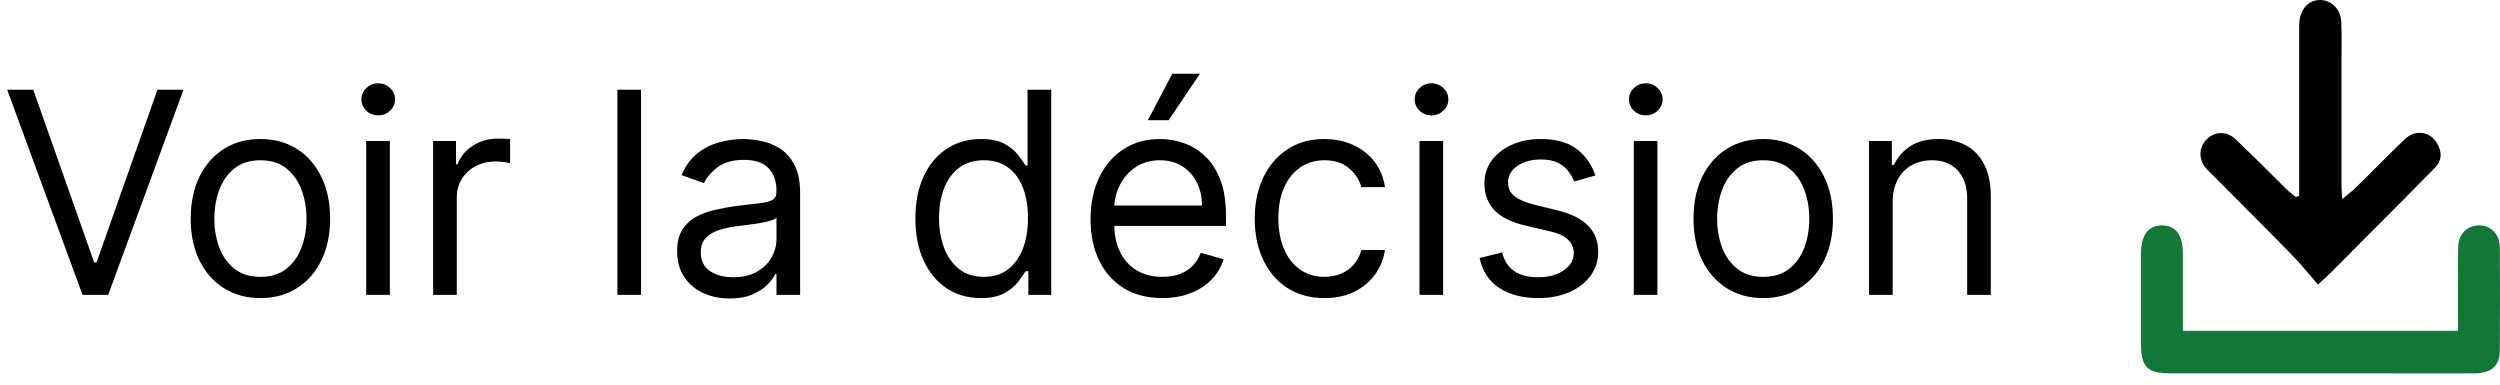
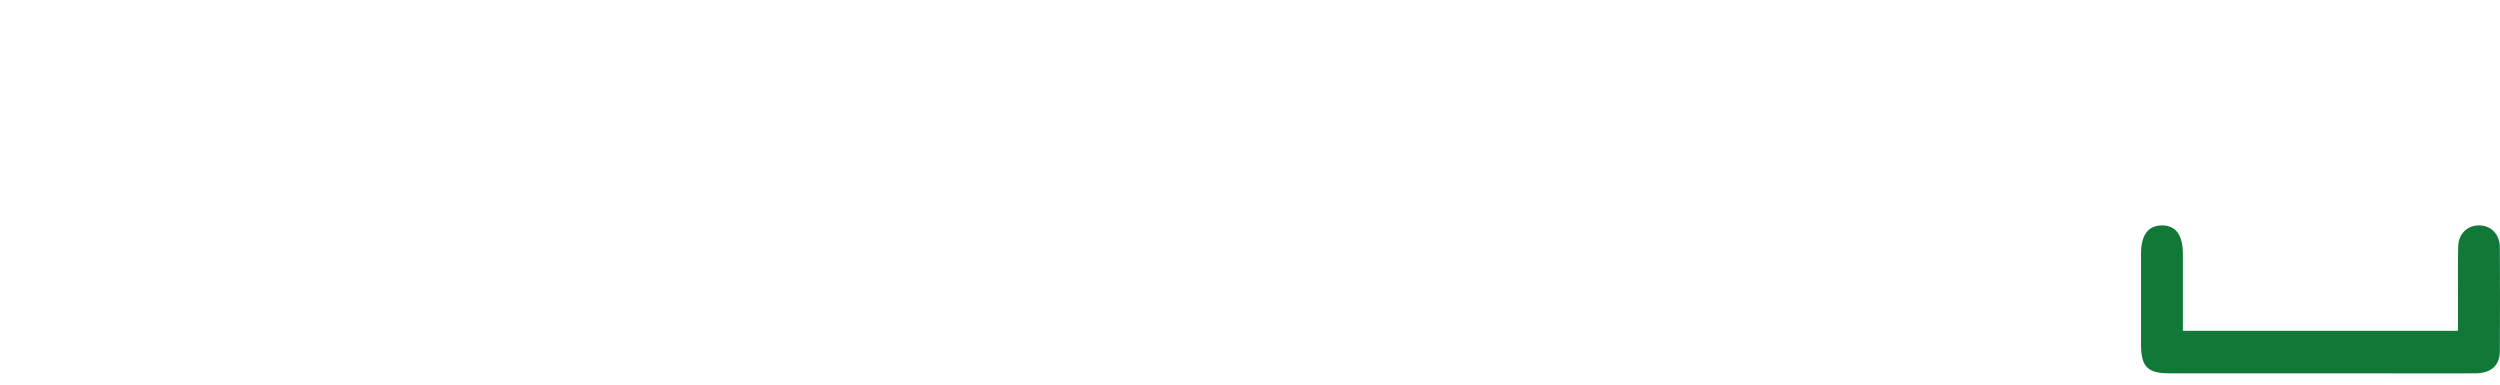
<svg xmlns="http://www.w3.org/2000/svg" width="195" height="30" viewBox="0 0 195 30" fill="none">
-   <path d="M2.594 7L7.344 20.469H7.531L12.281 7H14.312L8.438 23H6.438L0.562 7H2.594ZM20.312 23.25C19.229 23.25 18.279 22.992 17.461 22.477C16.648 21.961 16.013 21.24 15.555 20.312C15.102 19.385 14.875 18.302 14.875 17.062C14.875 15.812 15.102 14.721 15.555 13.789C16.013 12.857 16.648 12.133 17.461 11.617C18.279 11.102 19.229 10.844 20.312 10.844C21.396 10.844 22.344 11.102 23.156 11.617C23.974 12.133 24.609 12.857 25.062 13.789C25.521 14.721 25.75 15.812 25.75 17.062C25.75 18.302 25.521 19.385 25.062 20.312C24.609 21.24 23.974 21.961 23.156 22.477C22.344 22.992 21.396 23.25 20.312 23.25ZM20.312 21.594C21.135 21.594 21.812 21.383 22.344 20.961C22.875 20.539 23.268 19.984 23.523 19.297C23.779 18.609 23.906 17.865 23.906 17.062C23.906 16.26 23.779 15.513 23.523 14.82C23.268 14.128 22.875 13.568 22.344 13.141C21.812 12.713 21.135 12.5 20.312 12.5C19.49 12.5 18.812 12.713 18.281 13.141C17.75 13.568 17.357 14.128 17.102 14.82C16.846 15.513 16.719 16.26 16.719 17.062C16.719 17.865 16.846 18.609 17.102 19.297C17.357 19.984 17.75 20.539 18.281 20.961C18.812 21.383 19.49 21.594 20.312 21.594ZM28.564 23V11H30.408V23H28.564ZM29.502 9C29.143 9 28.833 8.878 28.572 8.633C28.317 8.388 28.189 8.094 28.189 7.75C28.189 7.406 28.317 7.112 28.572 6.867C28.833 6.622 29.143 6.5 29.502 6.5C29.861 6.5 30.169 6.622 30.424 6.867C30.684 7.112 30.814 7.406 30.814 7.75C30.814 8.094 30.684 8.388 30.424 8.633C30.169 8.878 29.861 9 29.502 9ZM33.785 23V11H35.566V12.812H35.691C35.91 12.219 36.306 11.737 36.879 11.367C37.452 10.997 38.098 10.812 38.816 10.812C38.952 10.812 39.121 10.815 39.324 10.82C39.527 10.825 39.681 10.833 39.785 10.844V12.719C39.723 12.703 39.579 12.68 39.355 12.648C39.137 12.612 38.905 12.594 38.66 12.594C38.077 12.594 37.556 12.716 37.098 12.961C36.645 13.2 36.285 13.534 36.02 13.961C35.759 14.383 35.629 14.865 35.629 15.406V23H33.785ZM50.002 7V23H48.158V7H50.002ZM56.91 23.281C56.15 23.281 55.46 23.138 54.84 22.852C54.22 22.56 53.728 22.141 53.363 21.594C52.999 21.042 52.816 20.375 52.816 19.594C52.816 18.906 52.952 18.349 53.223 17.922C53.493 17.49 53.855 17.151 54.309 16.906C54.762 16.662 55.262 16.479 55.809 16.359C56.361 16.234 56.915 16.135 57.473 16.062C58.202 15.969 58.793 15.898 59.246 15.852C59.704 15.8 60.038 15.713 60.246 15.594C60.46 15.474 60.566 15.266 60.566 14.969V14.906C60.566 14.135 60.355 13.537 59.934 13.109C59.517 12.682 58.884 12.469 58.035 12.469C57.155 12.469 56.465 12.662 55.965 13.047C55.465 13.432 55.113 13.844 54.91 14.281L53.16 13.656C53.473 12.927 53.889 12.359 54.41 11.953C54.936 11.542 55.509 11.255 56.129 11.094C56.754 10.927 57.368 10.844 57.973 10.844C58.358 10.844 58.801 10.891 59.301 10.984C59.806 11.073 60.293 11.258 60.762 11.539C61.236 11.82 61.629 12.245 61.941 12.812C62.254 13.38 62.41 14.141 62.41 15.094V23H60.566V21.375H60.473C60.348 21.635 60.139 21.914 59.848 22.211C59.556 22.508 59.168 22.76 58.684 22.969C58.199 23.177 57.608 23.281 56.91 23.281ZM57.191 21.625C57.921 21.625 58.535 21.482 59.035 21.195C59.54 20.909 59.921 20.539 60.176 20.086C60.436 19.633 60.566 19.156 60.566 18.656V16.969C60.488 17.062 60.316 17.148 60.051 17.227C59.79 17.299 59.488 17.365 59.145 17.422C58.806 17.474 58.475 17.521 58.152 17.562C57.835 17.599 57.577 17.63 57.379 17.656C56.9 17.719 56.452 17.82 56.035 17.961C55.624 18.096 55.29 18.302 55.035 18.578C54.785 18.849 54.66 19.219 54.66 19.688C54.66 20.328 54.897 20.812 55.371 21.141C55.85 21.463 56.457 21.625 57.191 21.625ZM76.494 23.25C75.494 23.25 74.611 22.997 73.846 22.492C73.08 21.982 72.481 21.263 72.049 20.336C71.617 19.404 71.4 18.302 71.4 17.031C71.4 15.771 71.617 14.677 72.049 13.75C72.481 12.823 73.083 12.107 73.853 11.602C74.624 11.096 75.515 10.844 76.525 10.844C77.307 10.844 77.924 10.974 78.377 11.234C78.835 11.49 79.184 11.781 79.424 12.109C79.669 12.432 79.859 12.698 79.994 12.906H80.15V7H81.994V23H80.213V21.156H79.994C79.859 21.375 79.666 21.651 79.416 21.984C79.166 22.312 78.809 22.607 78.346 22.867C77.882 23.122 77.265 23.25 76.494 23.25ZM76.744 21.594C77.484 21.594 78.109 21.401 78.619 21.016C79.13 20.625 79.518 20.086 79.783 19.398C80.049 18.706 80.182 17.906 80.182 17C80.182 16.104 80.051 15.32 79.791 14.648C79.531 13.971 79.145 13.445 78.635 13.07C78.124 12.69 77.494 12.5 76.744 12.5C75.963 12.5 75.312 12.7 74.791 13.102C74.275 13.497 73.887 14.037 73.627 14.719C73.372 15.396 73.244 16.156 73.244 17C73.244 17.854 73.374 18.63 73.635 19.328C73.9 20.021 74.291 20.573 74.807 20.984C75.328 21.391 75.973 21.594 76.744 21.594ZM90.658 23.25C89.502 23.25 88.505 22.995 87.666 22.484C86.833 21.969 86.189 21.25 85.736 20.328C85.288 19.401 85.064 18.323 85.064 17.094C85.064 15.865 85.288 14.781 85.736 13.844C86.189 12.901 86.82 12.167 87.627 11.641C88.439 11.109 89.387 10.844 90.471 10.844C91.096 10.844 91.713 10.948 92.322 11.156C92.932 11.365 93.486 11.703 93.986 12.172C94.486 12.635 94.885 13.25 95.182 14.016C95.478 14.781 95.627 15.724 95.627 16.844V17.625H86.377V16.031H93.752C93.752 15.354 93.617 14.75 93.346 14.219C93.08 13.688 92.7 13.268 92.205 12.961C91.716 12.654 91.137 12.5 90.471 12.5C89.736 12.5 89.101 12.682 88.564 13.047C88.033 13.406 87.624 13.875 87.338 14.453C87.051 15.031 86.908 15.651 86.908 16.312V17.375C86.908 18.281 87.064 19.049 87.377 19.68C87.695 20.305 88.135 20.781 88.697 21.109C89.26 21.432 89.913 21.594 90.658 21.594C91.143 21.594 91.58 21.526 91.971 21.391C92.367 21.25 92.708 21.042 92.994 20.766C93.281 20.484 93.502 20.135 93.658 19.719L95.439 20.219C95.252 20.823 94.937 21.354 94.494 21.812C94.051 22.266 93.505 22.62 92.853 22.875C92.203 23.125 91.471 23.25 90.658 23.25ZM89.533 9.375L91.439 5.75H93.596L91.158 9.375H89.533ZM103.307 23.25C102.182 23.25 101.213 22.984 100.4 22.453C99.588 21.922 98.963 21.19 98.525 20.258C98.088 19.326 97.869 18.26 97.869 17.062C97.869 15.844 98.093 14.768 98.541 13.836C98.994 12.898 99.624 12.167 100.432 11.641C101.244 11.109 102.192 10.844 103.275 10.844C104.119 10.844 104.88 11 105.557 11.312C106.234 11.625 106.788 12.062 107.221 12.625C107.653 13.188 107.921 13.844 108.025 14.594H106.182C106.041 14.047 105.729 13.562 105.244 13.141C104.765 12.713 104.119 12.5 103.307 12.5C102.588 12.5 101.958 12.688 101.416 13.062C100.88 13.432 100.46 13.956 100.158 14.633C99.861 15.305 99.713 16.094 99.713 17C99.713 17.927 99.859 18.734 100.15 19.422C100.447 20.109 100.864 20.643 101.4 21.023C101.942 21.404 102.577 21.594 103.307 21.594C103.786 21.594 104.221 21.51 104.611 21.344C105.002 21.177 105.333 20.938 105.604 20.625C105.874 20.312 106.067 19.938 106.182 19.5H108.025C107.921 20.208 107.663 20.846 107.252 21.414C106.846 21.977 106.307 22.424 105.635 22.758C104.968 23.086 104.192 23.25 103.307 23.25ZM110.721 23V11H112.564V23H110.721ZM111.658 9C111.299 9 110.989 8.878 110.729 8.633C110.473 8.388 110.346 8.094 110.346 7.75C110.346 7.406 110.473 7.112 110.729 6.867C110.989 6.622 111.299 6.5 111.658 6.5C112.018 6.5 112.325 6.622 112.58 6.867C112.84 7.112 112.971 7.406 112.971 7.75C112.971 8.094 112.84 8.388 112.58 8.633C112.325 8.878 112.018 9 111.658 9ZM124.441 13.688L122.785 14.156C122.681 13.88 122.527 13.612 122.324 13.352C122.126 13.086 121.855 12.867 121.512 12.695C121.168 12.523 120.728 12.438 120.191 12.438C119.457 12.438 118.845 12.607 118.355 12.945C117.871 13.279 117.629 13.703 117.629 14.219C117.629 14.677 117.796 15.039 118.129 15.305C118.462 15.57 118.983 15.792 119.691 15.969L121.473 16.406C122.546 16.667 123.345 17.065 123.871 17.602C124.397 18.133 124.66 18.818 124.66 19.656C124.66 20.344 124.462 20.958 124.066 21.5C123.676 22.042 123.129 22.469 122.426 22.781C121.723 23.094 120.905 23.25 119.973 23.25C118.749 23.25 117.736 22.984 116.934 22.453C116.132 21.922 115.624 21.146 115.41 20.125L117.16 19.688C117.327 20.333 117.642 20.818 118.105 21.141C118.574 21.463 119.186 21.625 119.941 21.625C120.801 21.625 121.483 21.443 121.988 21.078C122.499 20.708 122.754 20.266 122.754 19.75C122.754 19.333 122.608 18.984 122.316 18.703C122.025 18.417 121.577 18.203 120.973 18.062L118.973 17.594C117.874 17.333 117.066 16.93 116.551 16.383C116.04 15.831 115.785 15.141 115.785 14.312C115.785 13.635 115.975 13.037 116.355 12.516C116.741 11.995 117.264 11.586 117.926 11.289C118.592 10.992 119.348 10.844 120.191 10.844C121.379 10.844 122.311 11.104 122.988 11.625C123.671 12.146 124.155 12.833 124.441 13.688ZM127.436 23V11H129.279V23H127.436ZM128.373 9C128.014 9 127.704 8.878 127.443 8.633C127.188 8.388 127.061 8.094 127.061 7.75C127.061 7.406 127.188 7.112 127.443 6.867C127.704 6.622 128.014 6.5 128.373 6.5C128.732 6.5 129.04 6.622 129.295 6.867C129.555 7.112 129.686 7.406 129.686 7.75C129.686 8.094 129.555 8.388 129.295 8.633C129.04 8.878 128.732 9 128.373 9ZM137.531 23.25C136.448 23.25 135.497 22.992 134.68 22.477C133.867 21.961 133.232 21.24 132.773 20.312C132.32 19.385 132.094 18.302 132.094 17.062C132.094 15.812 132.32 14.721 132.773 13.789C133.232 12.857 133.867 12.133 134.68 11.617C135.497 11.102 136.448 10.844 137.531 10.844C138.615 10.844 139.563 11.102 140.375 11.617C141.193 12.133 141.828 12.857 142.281 13.789C142.74 14.721 142.969 15.812 142.969 17.062C142.969 18.302 142.74 19.385 142.281 20.312C141.828 21.24 141.193 21.961 140.375 22.477C139.563 22.992 138.615 23.25 137.531 23.25ZM137.531 21.594C138.354 21.594 139.031 21.383 139.562 20.961C140.094 20.539 140.487 19.984 140.742 19.297C140.997 18.609 141.125 17.865 141.125 17.062C141.125 16.26 140.997 15.513 140.742 14.82C140.487 14.128 140.094 13.568 139.562 13.141C139.031 12.713 138.354 12.5 137.531 12.5C136.708 12.5 136.031 12.713 135.5 13.141C134.969 13.568 134.576 14.128 134.32 14.82C134.065 15.513 133.938 16.26 133.938 17.062C133.938 17.865 134.065 18.609 134.32 19.297C134.576 19.984 134.969 20.539 135.5 20.961C136.031 21.383 136.708 21.594 137.531 21.594ZM147.627 15.781V23H145.783V11H147.564V12.875H147.721C148.002 12.266 148.429 11.776 149.002 11.406C149.575 11.031 150.314 10.844 151.221 10.844C152.033 10.844 152.744 11.01 153.354 11.344C153.963 11.672 154.437 12.172 154.775 12.844C155.114 13.51 155.283 14.354 155.283 15.375V23H153.439V15.5C153.439 14.557 153.195 13.823 152.705 13.297C152.215 12.766 151.544 12.5 150.689 12.5C150.101 12.5 149.575 12.628 149.111 12.883C148.653 13.138 148.291 13.51 148.025 14C147.76 14.49 147.627 15.083 147.627 15.781Z" fill="black" />
  <path d="M170.265 25.804C177.452 25.804 184.535 25.804 191.722 25.804C191.722 24.871 191.722 23.99 191.722 23.109C191.722 21.814 191.705 20.518 191.739 19.222C191.774 18.22 192.447 17.581 193.38 17.581C194.296 17.581 194.97 18.272 194.987 19.257C195.004 21.969 195.004 24.664 194.987 27.376C194.987 28.517 194.313 29.104 193.087 29.121C190.634 29.139 188.198 29.121 185.744 29.121C180.251 29.121 174.757 29.121 169.263 29.121C167.501 29.121 167 28.62 167 26.858C167 24.491 167 22.142 167 19.775C167 18.341 167.553 17.598 168.607 17.581C169.712 17.564 170.265 18.324 170.265 19.809C170.265 21.503 170.265 23.195 170.265 24.906C170.265 25.2 170.265 25.476 170.265 25.804Z" fill="#127837" />
-   <path d="M179.335 15.266C179.335 14.955 179.335 14.661 179.335 14.35C179.335 10.239 179.335 6.127 179.335 1.998C179.335 0.996 179.836 0.218 180.562 0.046C181.598 -0.196 182.566 0.547 182.617 1.687C182.669 2.689 182.635 3.708 182.635 4.71C182.635 7.941 182.635 11.154 182.635 14.385C182.635 14.678 182.652 14.989 182.687 15.525C183.153 15.145 183.464 14.92 183.74 14.644C185.036 13.383 186.297 12.07 187.61 10.826C188.405 10.083 189.528 10.256 190.063 11.137C190.495 11.828 190.495 12.502 189.908 13.106C188.077 14.972 186.228 16.821 184.38 18.669C183.516 19.55 182.635 20.431 181.771 21.295C181.529 21.537 181.27 21.762 180.804 22.194C180.061 21.347 179.404 20.518 178.661 19.775C176.536 17.598 174.342 15.421 172.183 13.245C171.492 12.553 171.457 11.603 172.062 10.93C172.667 10.256 173.651 10.169 174.377 10.861C175.69 12.104 176.968 13.4 178.247 14.661C178.506 14.92 178.799 15.145 179.076 15.37C179.162 15.335 179.249 15.3 179.335 15.266Z" fill="black" />
</svg>